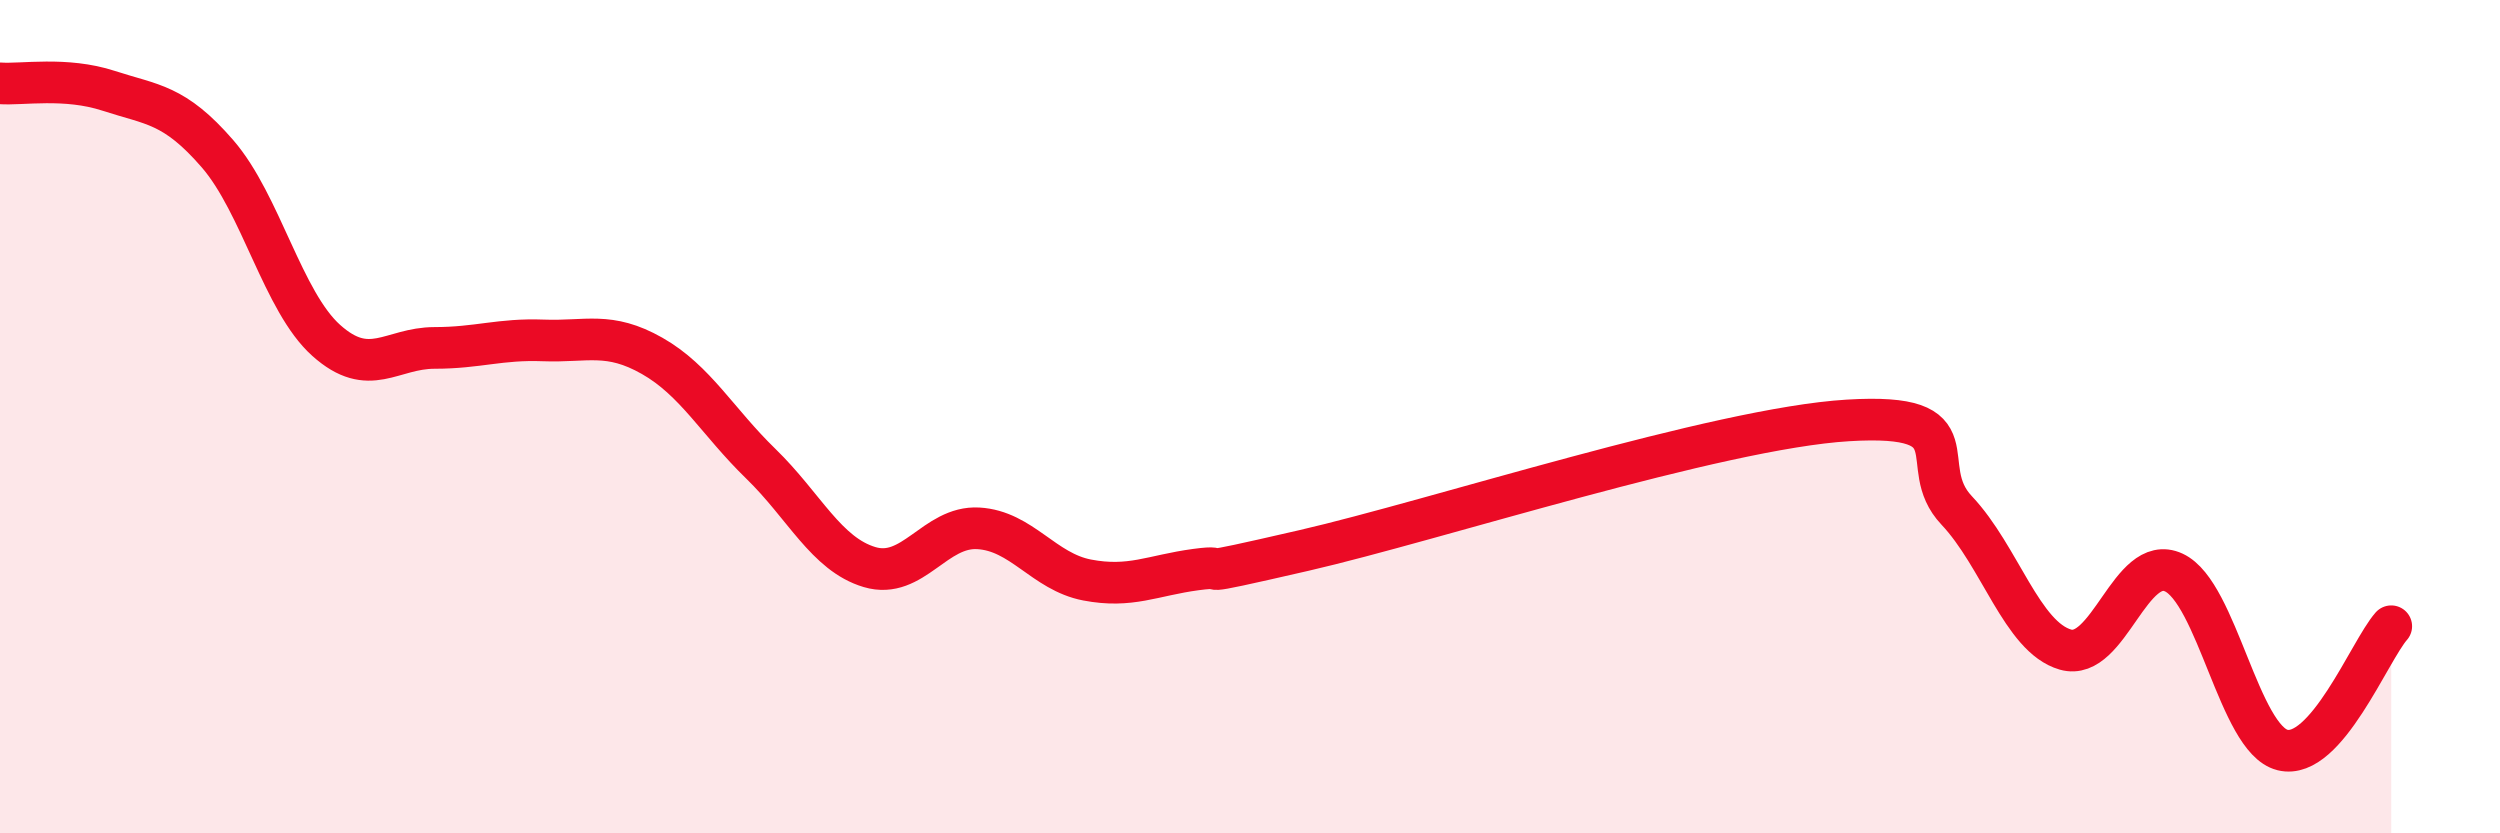
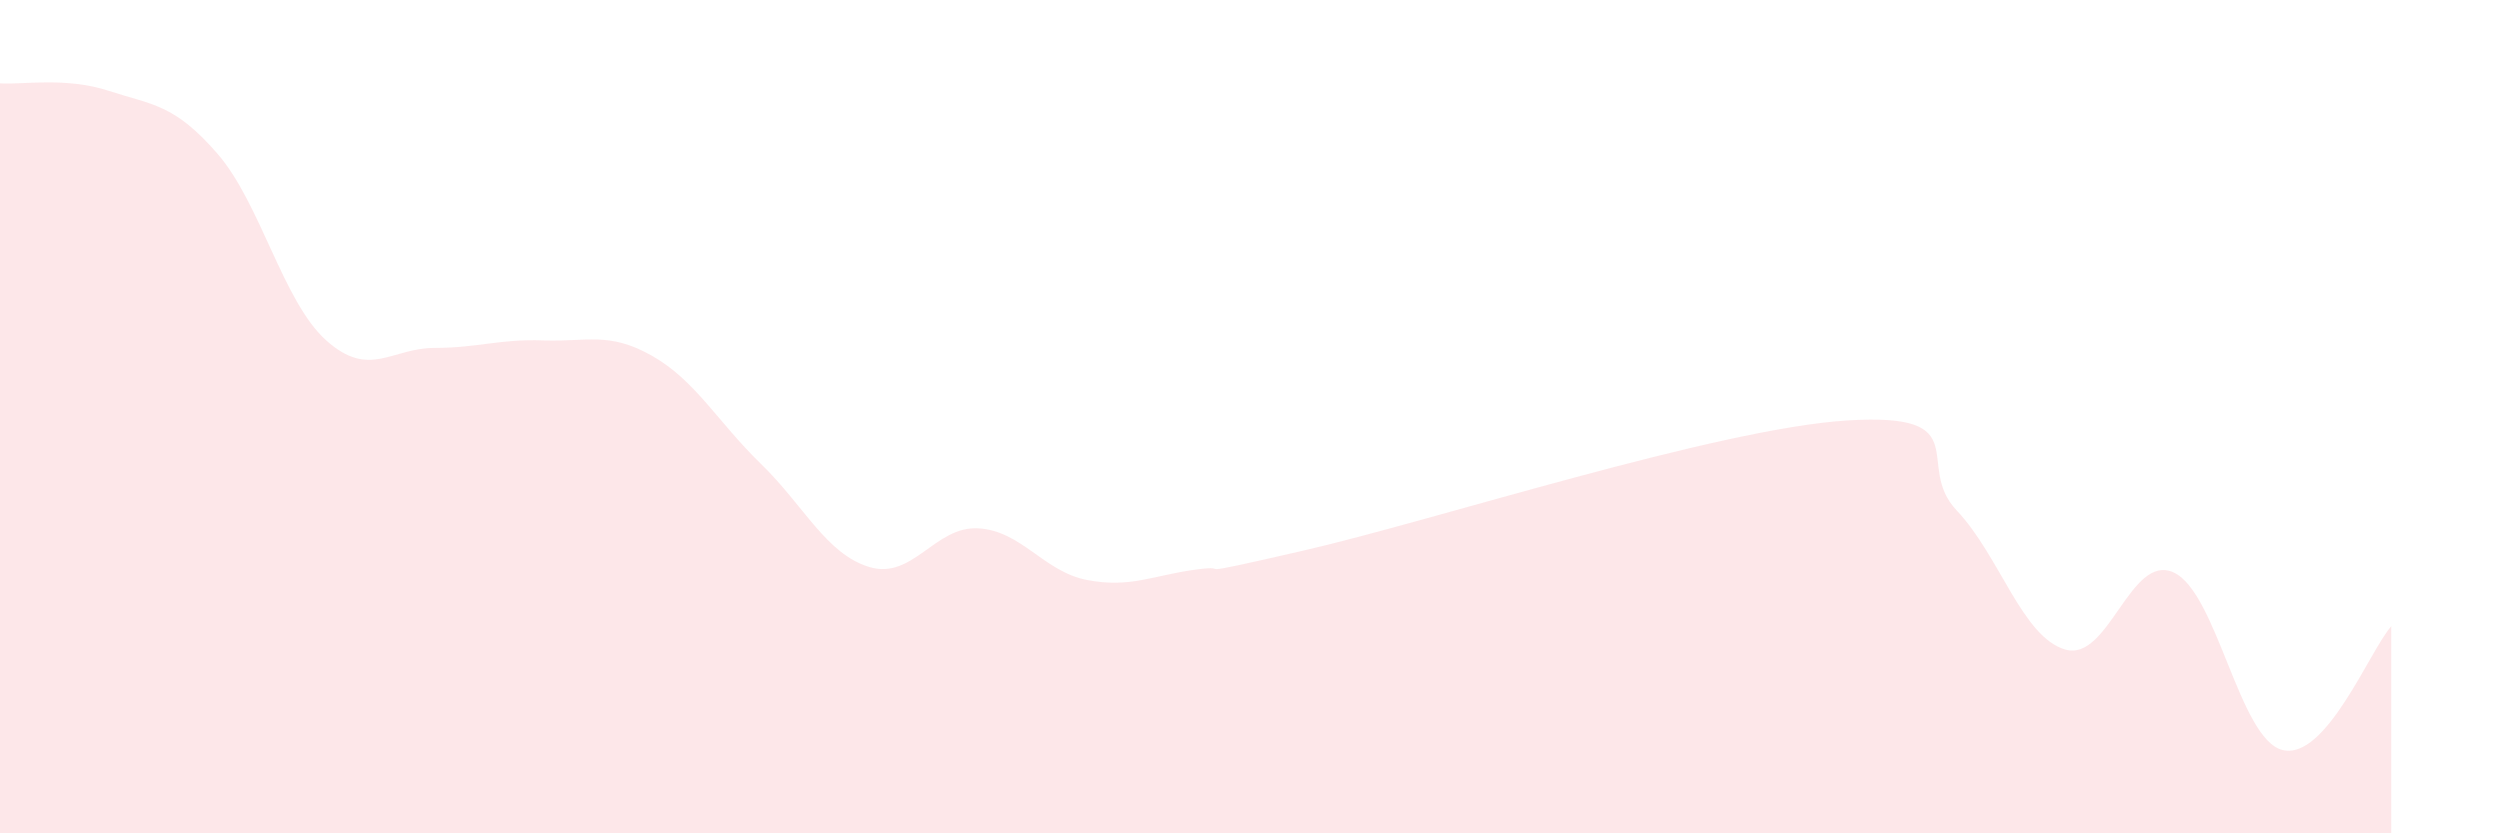
<svg xmlns="http://www.w3.org/2000/svg" width="60" height="20" viewBox="0 0 60 20">
  <path d="M 0,2 C 0.52,2.04 1.57,1.84 2.61,2.18 C 3.65,2.52 4.18,2.49 5.22,3.69 C 6.26,4.89 6.79,7.24 7.83,8.17 C 8.87,9.1 9.39,8.35 10.43,8.35 C 11.47,8.35 12,8.13 13.04,8.17 C 14.08,8.21 14.61,7.95 15.65,8.54 C 16.69,9.13 17.22,10.12 18.26,11.13 C 19.3,12.14 19.83,13.3 20.87,13.61 C 21.91,13.92 22.44,12.62 23.48,12.68 C 24.52,12.74 25.05,13.72 26.09,13.92 C 27.13,14.12 27.66,13.81 28.7,13.67 C 29.74,13.53 28.17,13.93 31.3,13.21 C 34.43,12.49 41.22,10.28 44.35,10.09 C 47.48,9.9 45.92,11.15 46.96,12.25 C 48,13.35 48.53,15.29 49.57,15.59 C 50.61,15.89 51.13,13.26 52.17,13.74 C 53.21,14.22 53.74,17.74 54.78,18 C 55.82,18.26 56.87,15.62 57.39,15.03L57.39 20L0 20Z" fill="#EB0A25" opacity="0.1" stroke-linecap="round" stroke-linejoin="round" />
-   <path d="M 0,2 C 0.52,2.04 1.57,1.84 2.61,2.18 C 3.65,2.52 4.18,2.49 5.22,3.69 C 6.26,4.89 6.79,7.24 7.83,8.17 C 8.87,9.1 9.39,8.35 10.43,8.35 C 11.47,8.35 12,8.13 13.04,8.17 C 14.08,8.21 14.61,7.95 15.65,8.54 C 16.69,9.13 17.22,10.12 18.26,11.13 C 19.3,12.14 19.83,13.3 20.87,13.61 C 21.91,13.92 22.44,12.62 23.48,12.68 C 24.52,12.74 25.05,13.72 26.09,13.92 C 27.13,14.12 27.66,13.81 28.7,13.67 C 29.74,13.53 28.17,13.93 31.3,13.21 C 34.43,12.49 41.22,10.28 44.35,10.09 C 47.48,9.9 45.92,11.15 46.96,12.25 C 48,13.35 48.53,15.29 49.57,15.59 C 50.61,15.89 51.13,13.26 52.17,13.74 C 53.21,14.22 53.74,17.74 54.78,18 C 55.82,18.26 56.87,15.62 57.39,15.03" stroke="#EB0A25" stroke-width="1" fill="none" stroke-linecap="round" stroke-linejoin="round" />
</svg>